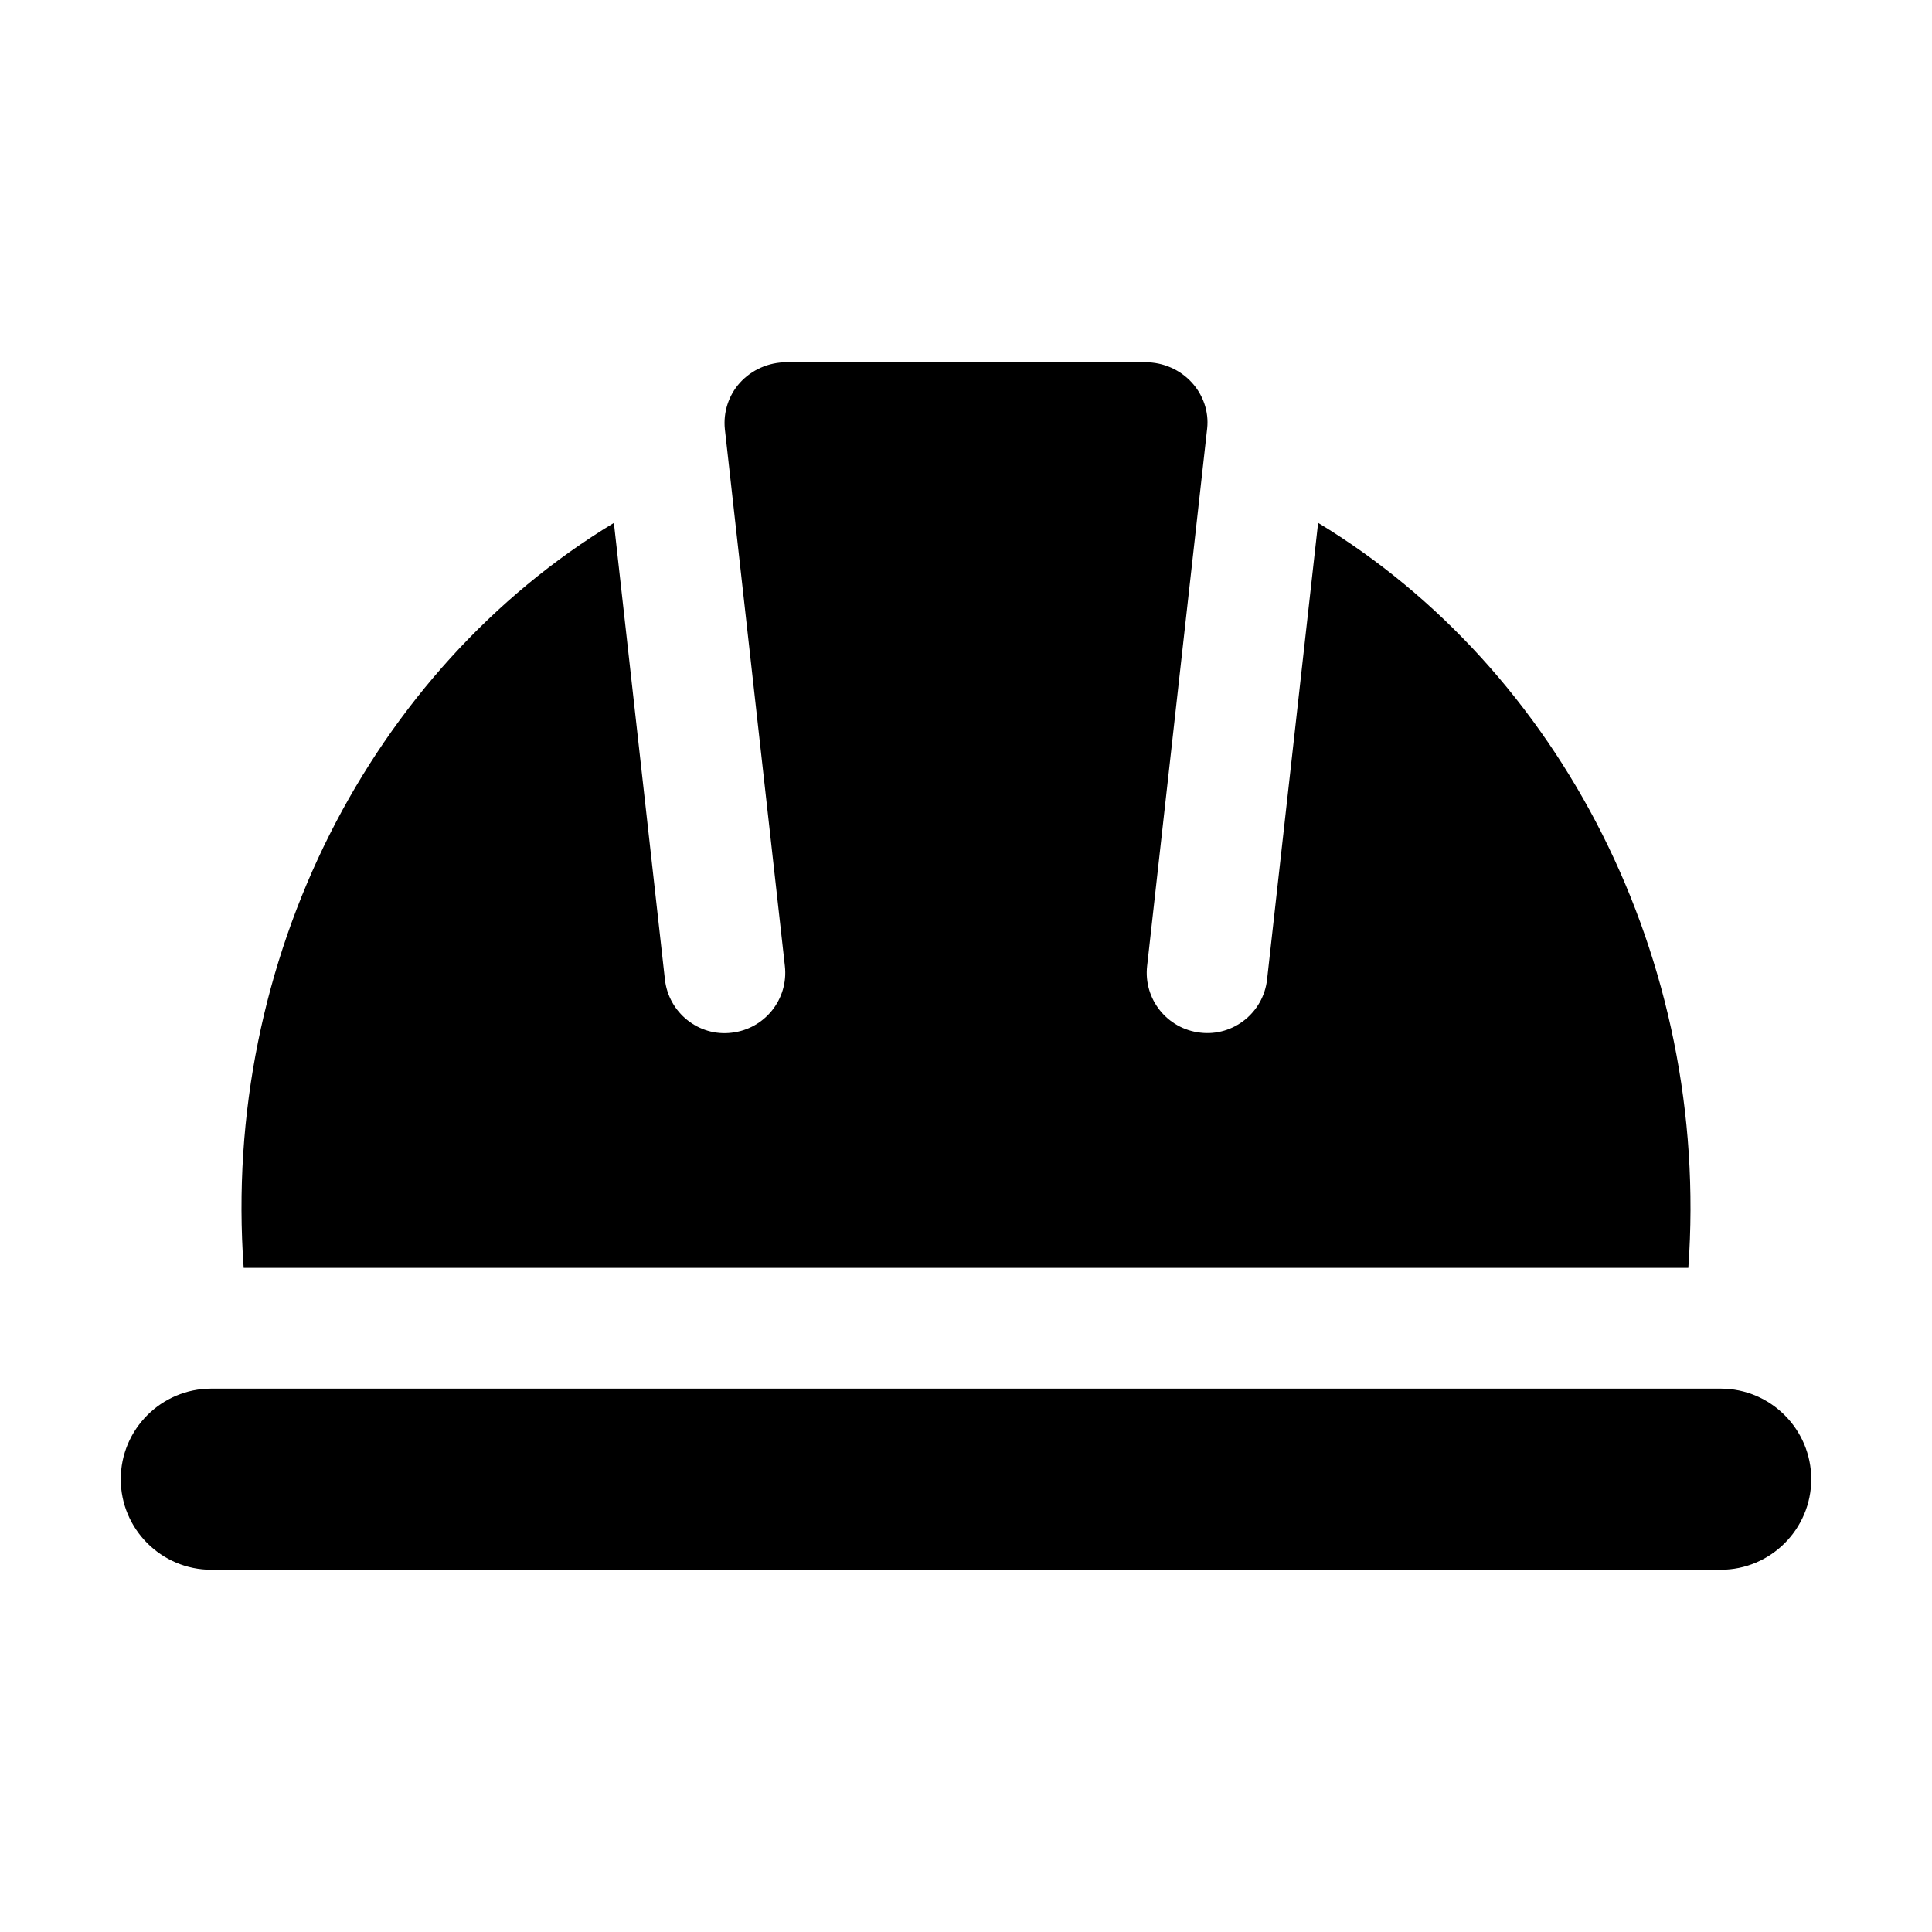
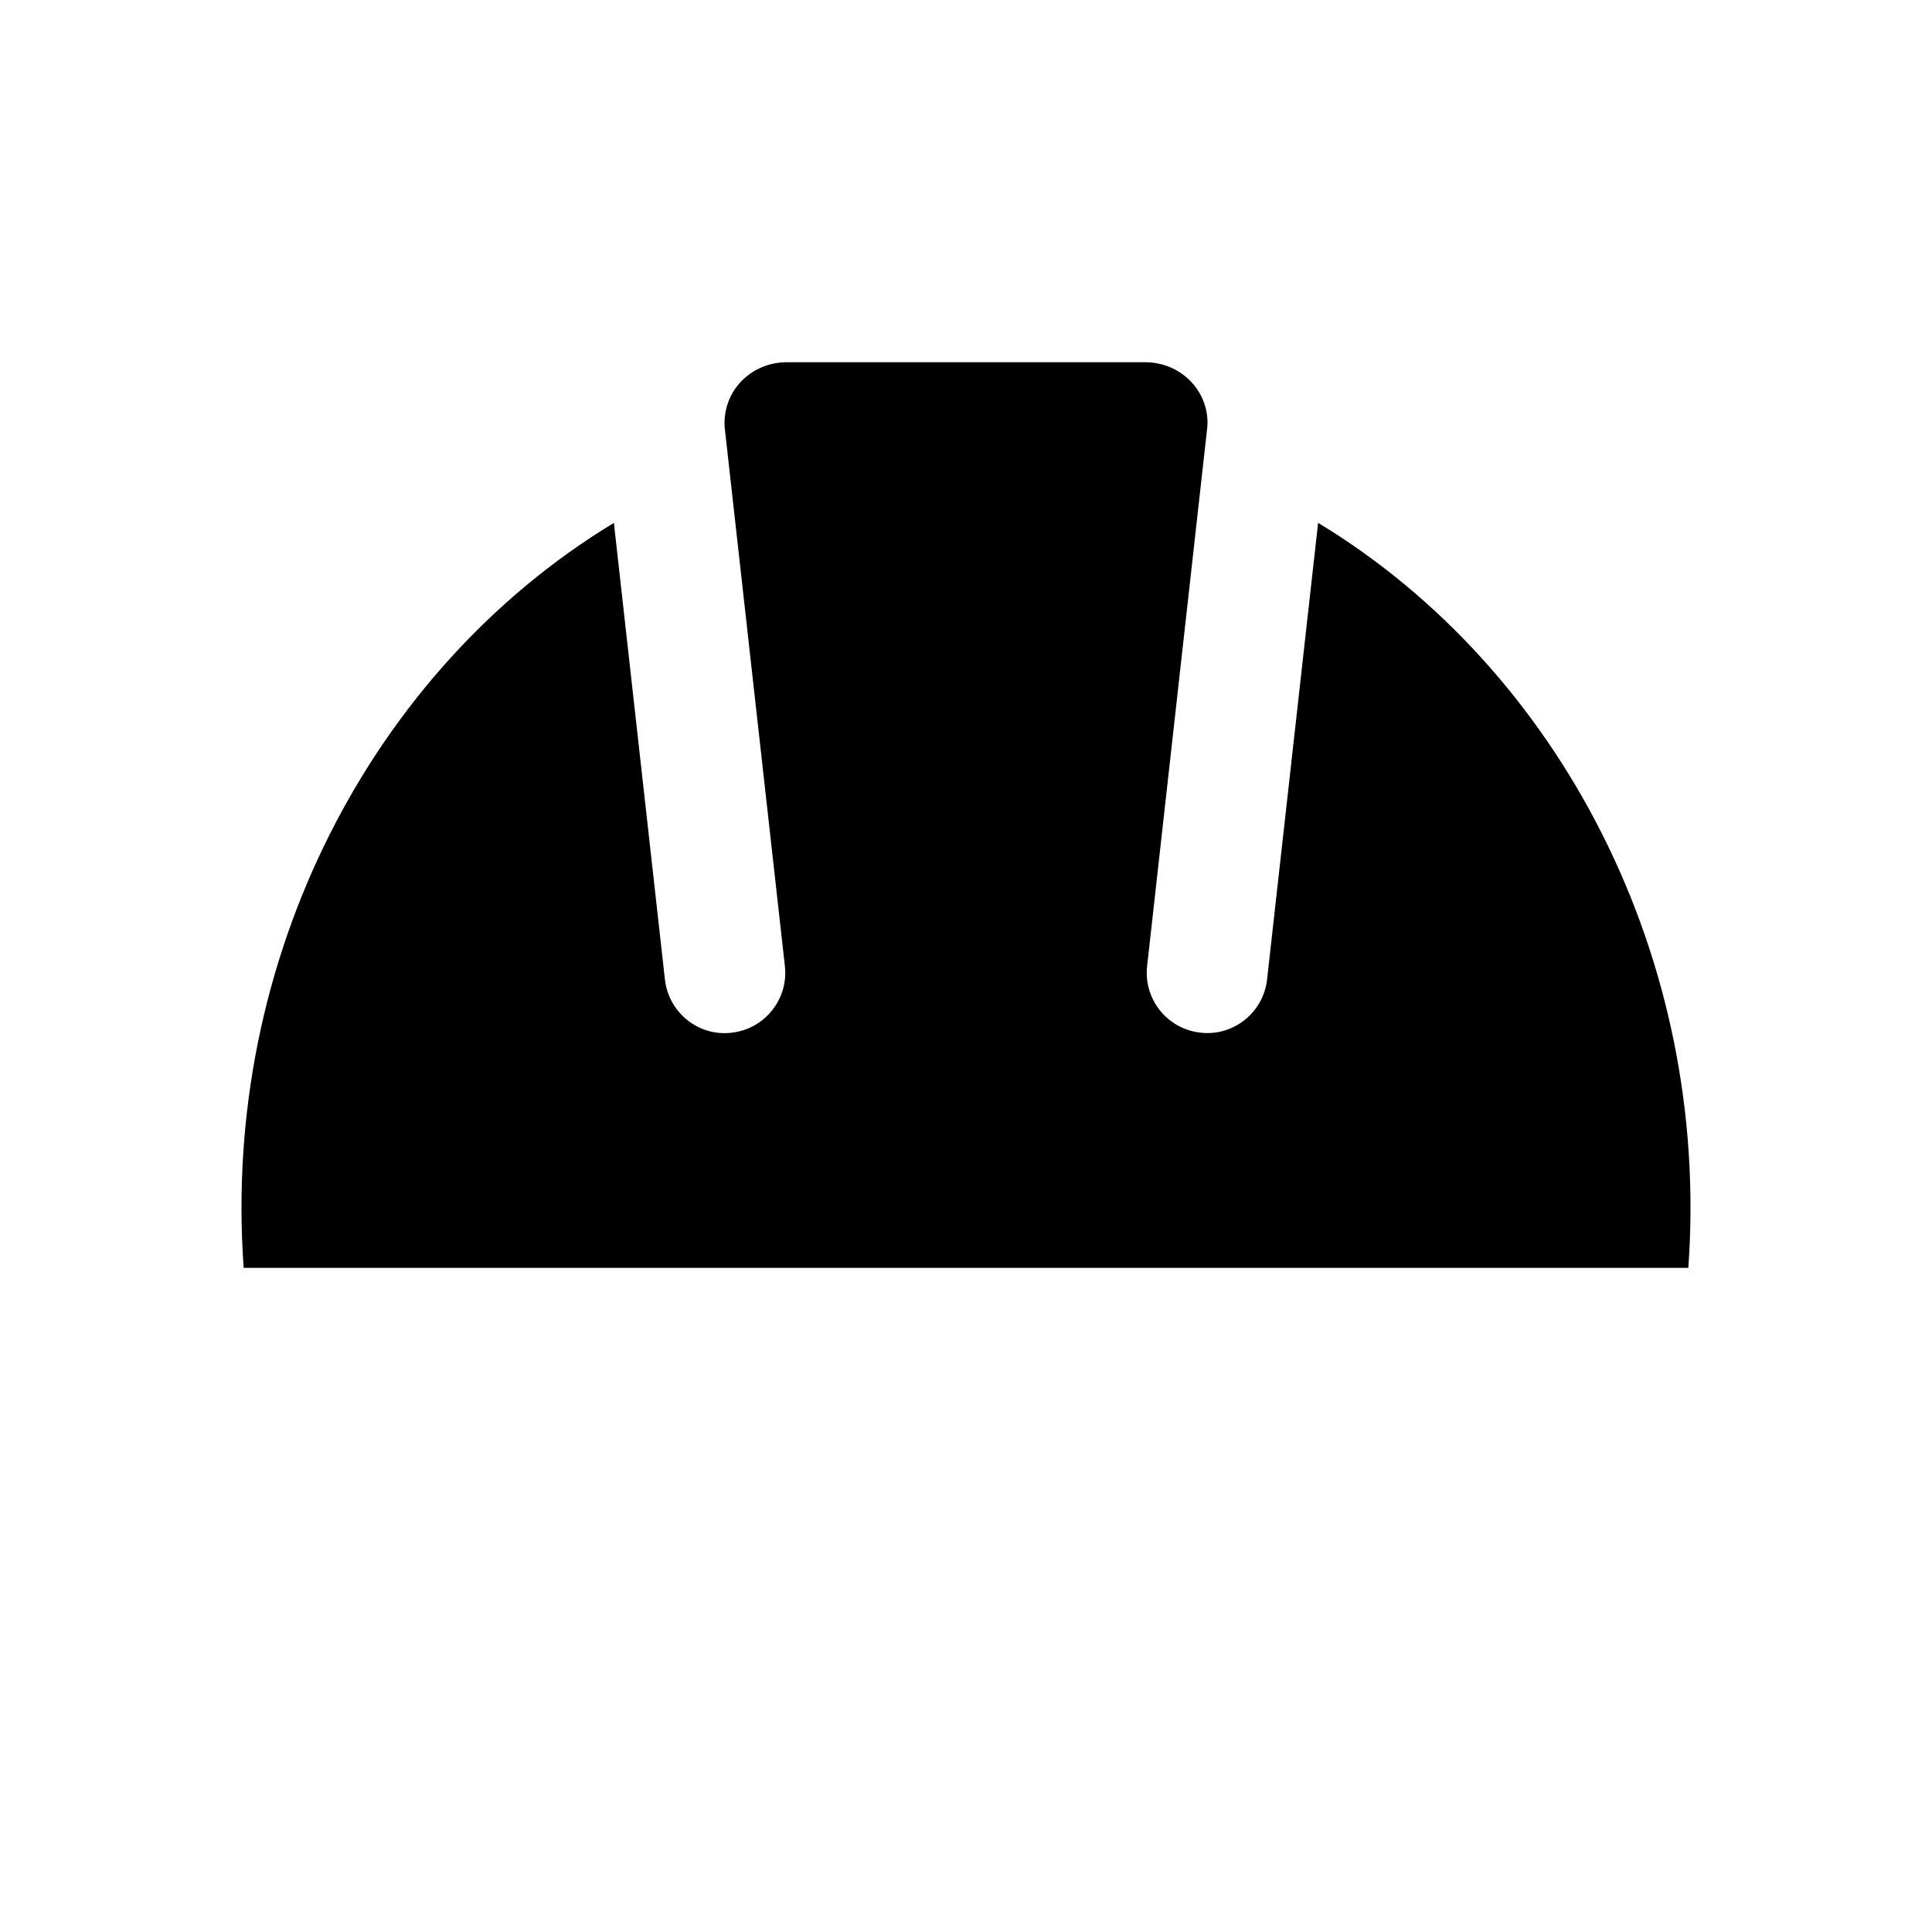
<svg xmlns="http://www.w3.org/2000/svg" id="Glyph" height="512" viewBox="0 0 32 32" width="512">
  <path id="XMLID_182_" d="m27.964 21h-23.928c-.369-5.117 2.122-9.912 6.132-12.339l.845 7.561c.061.549.556.949 1.104.883.55-.062.945-.556.883-1.105l-.994-8.892c-.029-.28.062-.561.249-.768.196-.216.476-.34.772-.34h5.946c.295 0 .576.124.771.34.188.208.279.484.251.751l-.995 8.909c-.062.549.333 1.043.883 1.104.544.064 1.043-.331 1.104-.883l.845-7.561c4.01 2.428 6.501 7.223 6.132 12.34z" />
-   <path id="XMLID_74_" d="m30 24.5c0 .827-.673 1.5-1.5 1.5h-25c-.827 0-1.5-.673-1.5-1.5s.673-1.5 1.5-1.5h25c.827 0 1.5.673 1.5 1.5z" />
</svg>